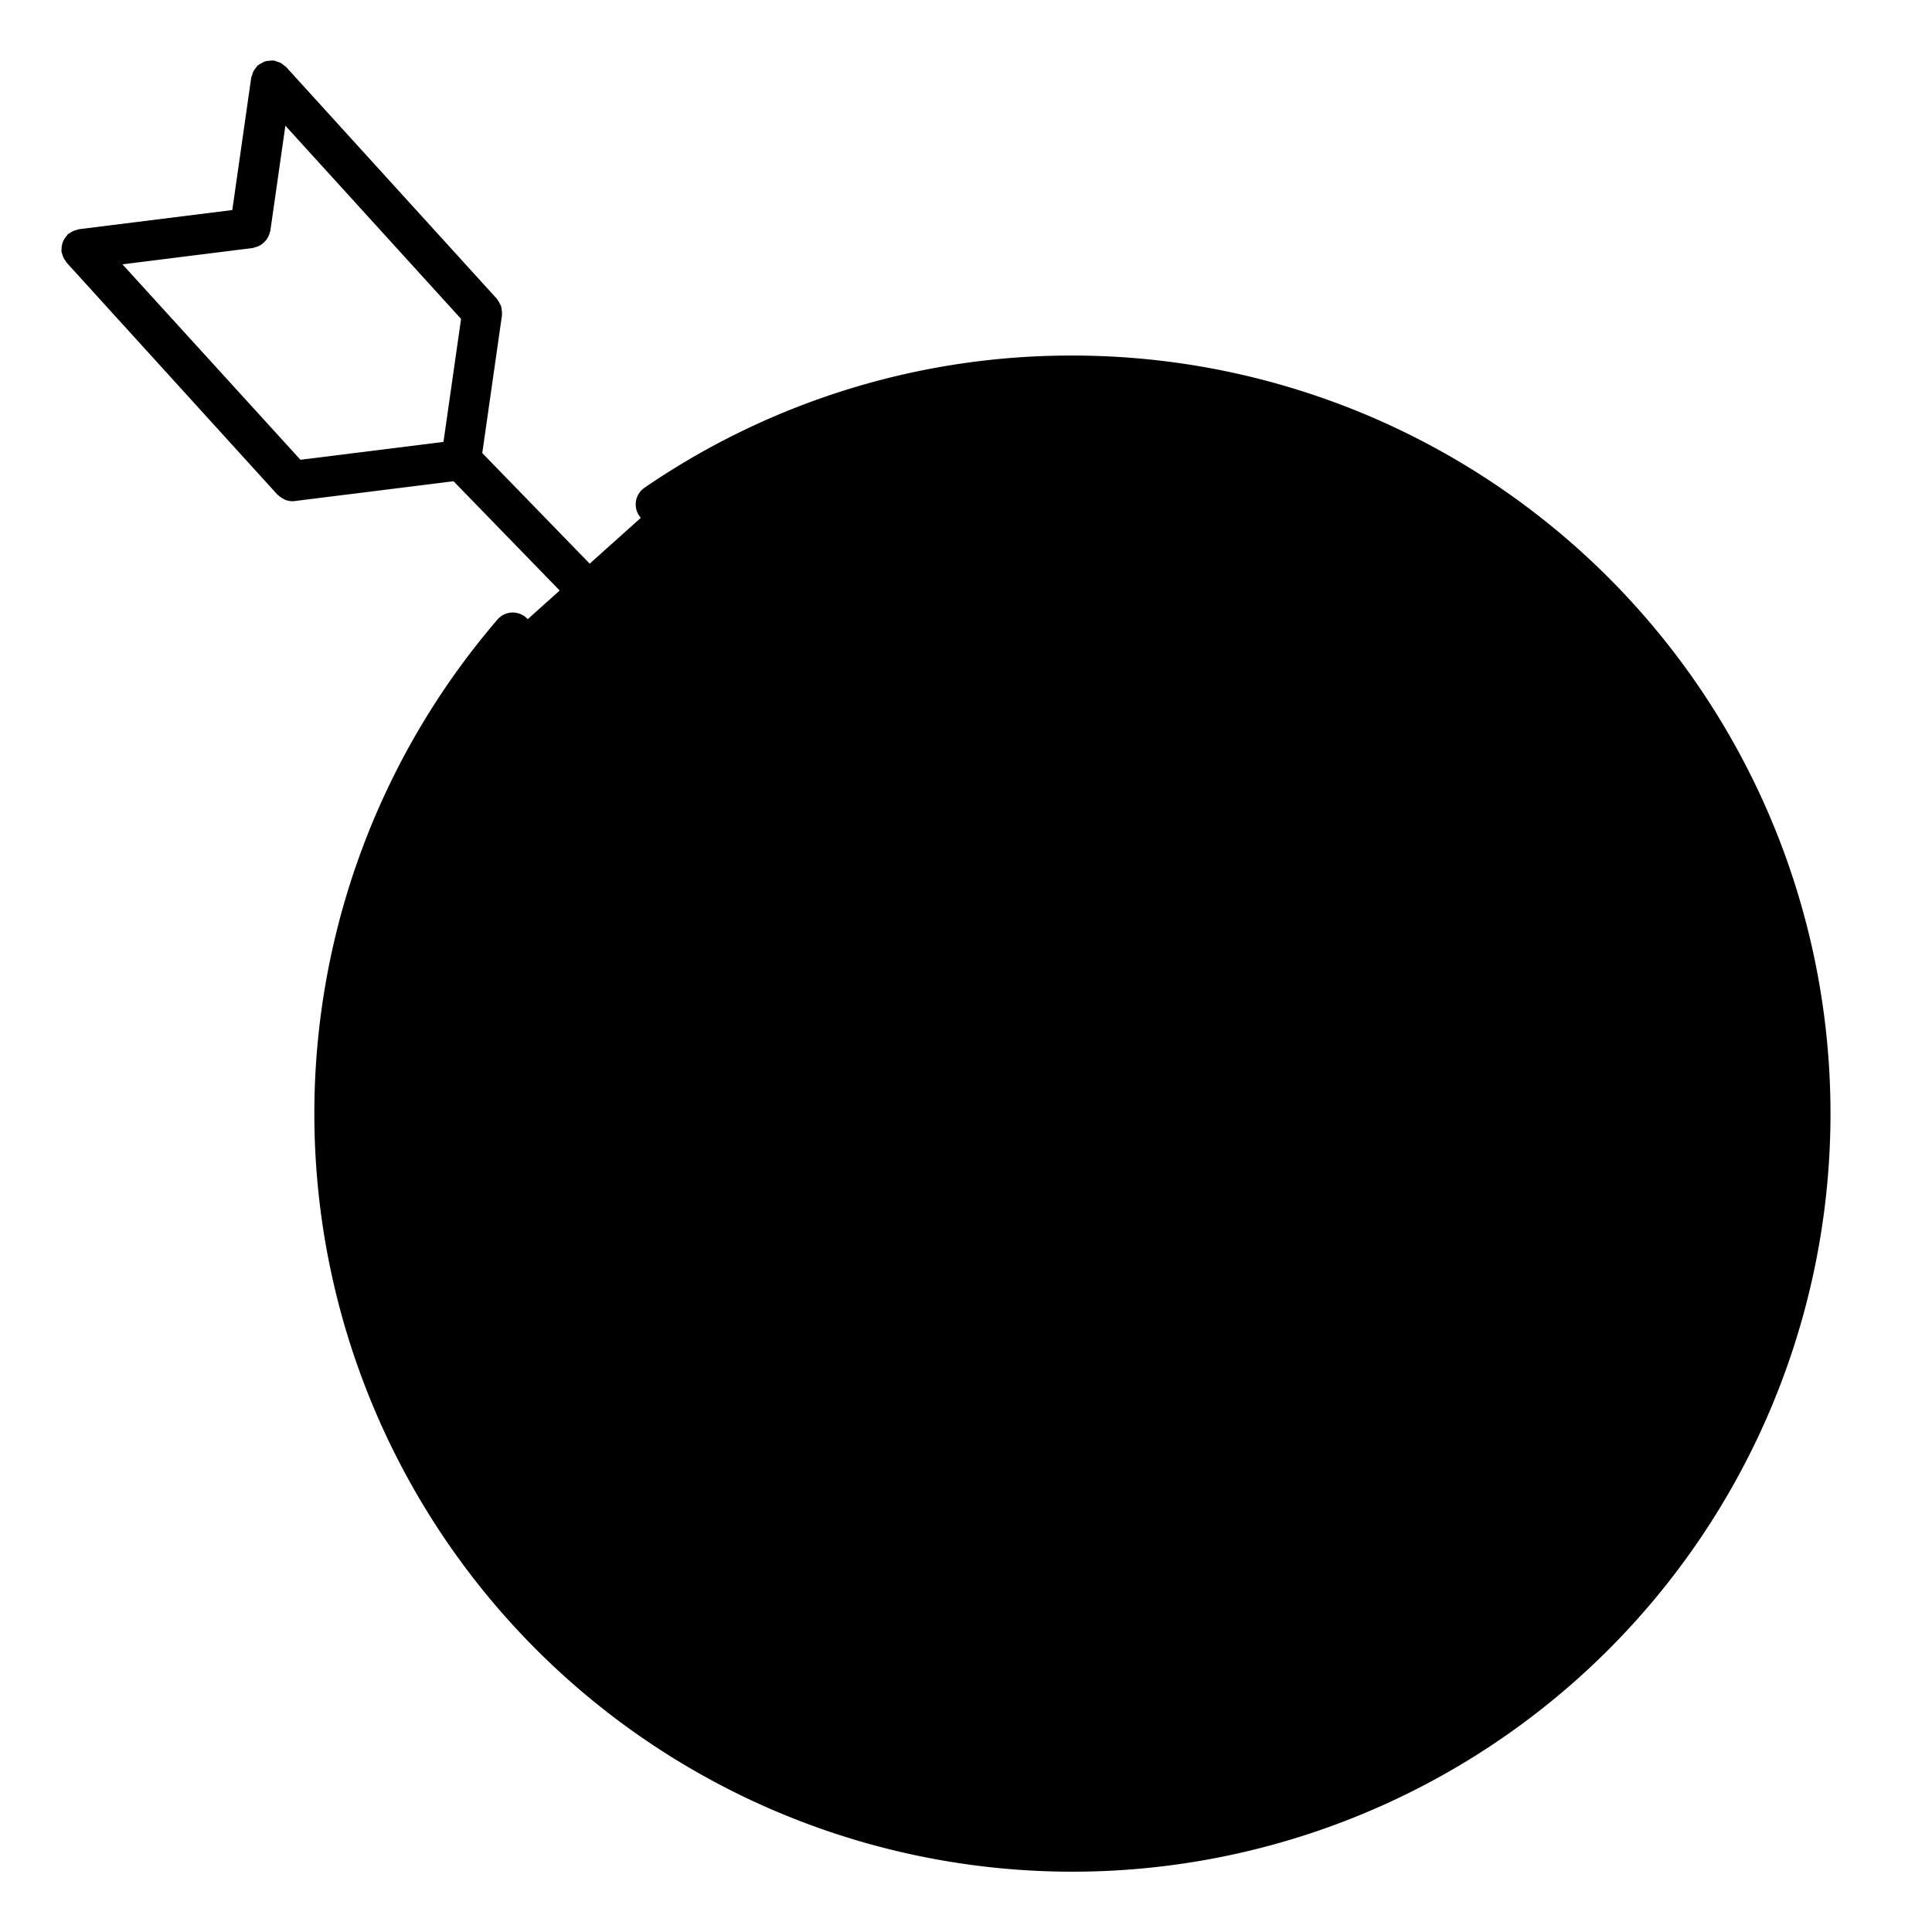
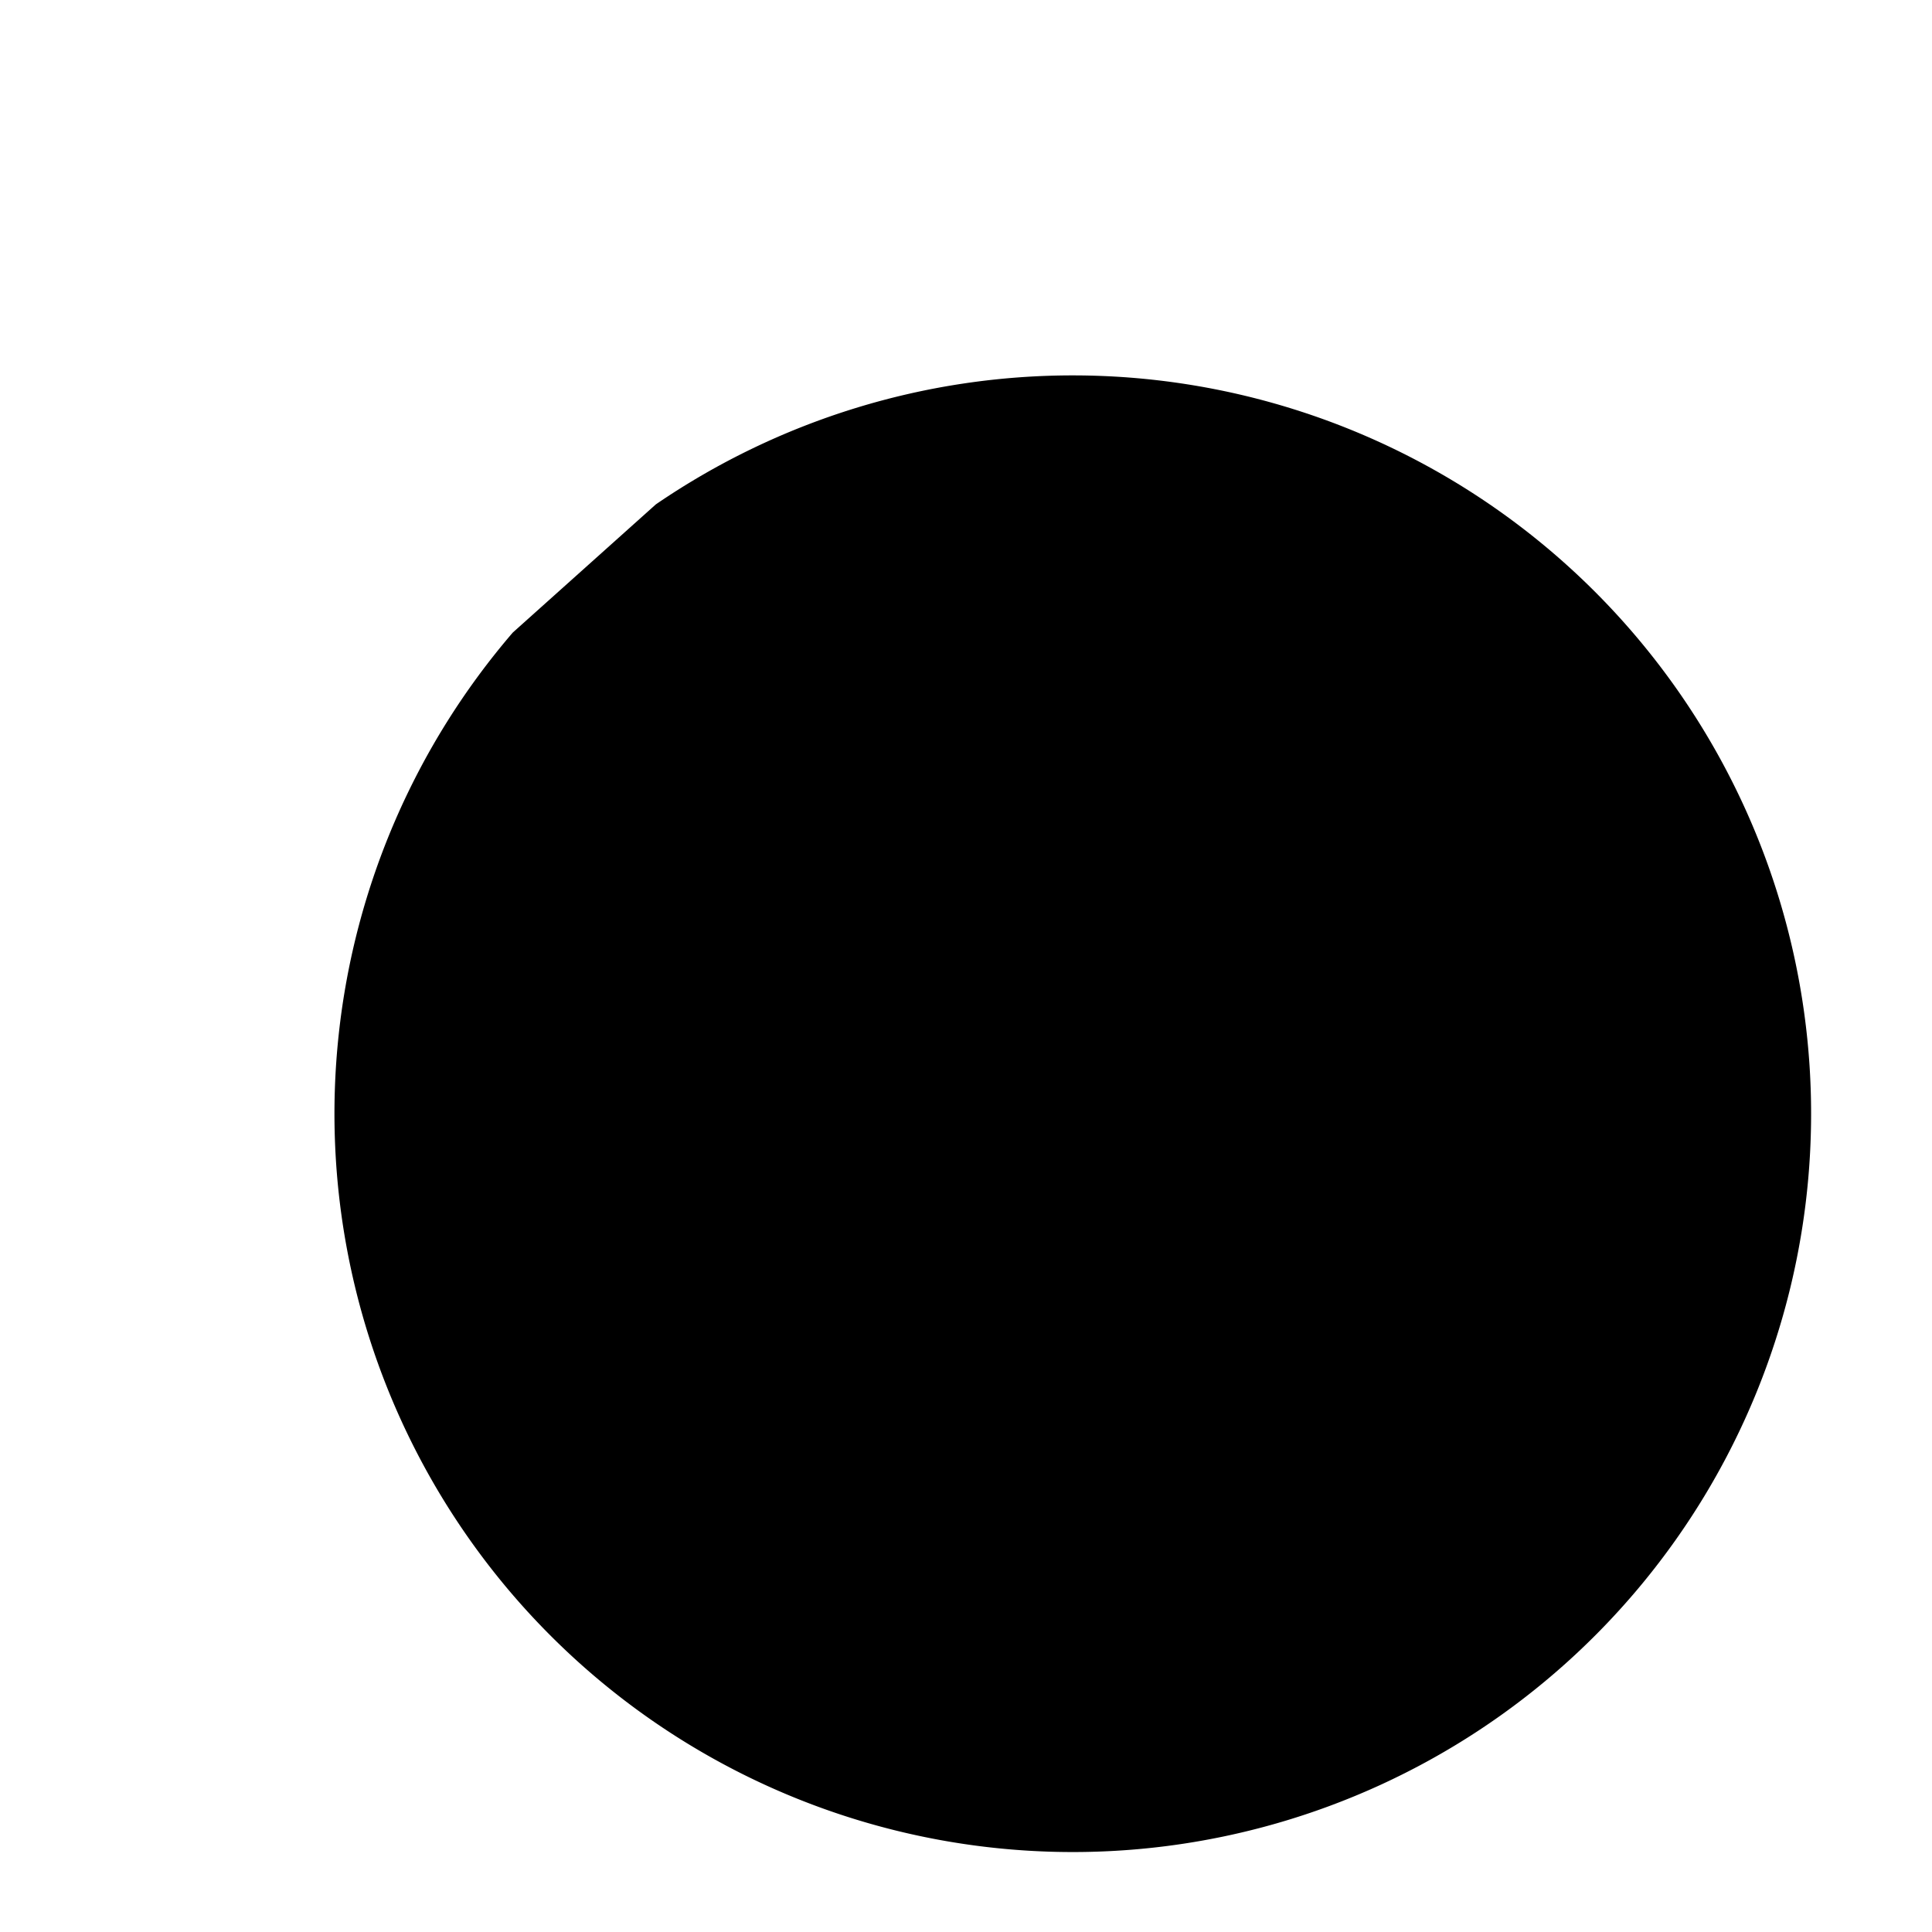
<svg xmlns="http://www.w3.org/2000/svg" viewBox="0 0 96 96">
  <g opacity="0">
-     <rect width="96" height="96" fill="#fff" />
-   </g>
+     </g>
  <path d="M32.588,25.063a36.687,36.687,0,1,1-7.109,6.369" class="sgmaincolor" />
-   <path d="M53.286,17.667a37.463,37.463,0,0,0-21.263,6.57,1,1,0,0,0,1.131,1.651,35.681,35.681,0,1,1-6.917,6.2,1,1,0,0,0-1.516-1.305A37.668,37.668,0,1,0,53.286,17.667Z" />
-   <path d="M31.727,38.653a1,1,0,0,0-1.395.23,28.22,28.22,0,1,0,7.289-7.048A1,1,0,1,0,38.732,33.5a26.239,26.239,0,1,1-6.775,6.55A1,1,0,0,0,31.727,38.653Z" />
  <path d="M38.118,45.941a1,1,0,0,0-1.357.4,18.812,18.812,0,1,0,16.525-9.818A18.614,18.614,0,0,0,44.9,38.495a1,1,0,1,0,.893,1.789,16.636,16.636,0,0,1,7.5-1.761A16.8,16.8,0,1,1,38.517,47.3,1,1,0,0,0,38.118,45.941Z" />
-   <path d="M22.534,23.911,56.158,58.523H49.1a1,1,0,0,0,0,2h9.429a1,1,0,0,0,.379-.076,95.141,95.141,0,0,1,.318-.207l0-.005a1,1,0,0,0,.3-.7V50.1a1,1,0,0,0-2,0v6.963L23.964,22.513l.979-6.848c0-.016,0-.031,0-.048a.932.932,0,0,0-.012-.2.986.986,0,0,0-.026-.182.93.93,0,0,0-.077-.159,1.031,1.031,0,0,0-.108-.181c-.01-.013-.013-.028-.024-.04L14.216,3.327a1.017,1.017,0,0,0-.107-.079.95.95,0,0,0-.17-.124.971.971,0,0,0-.187-.067,1.011,1.011,0,0,0-.134-.047.424.424,0,0,0-.051,0,.988.988,0,0,0-.188.01.975.975,0,0,0-.2.029.908.908,0,0,0-.154.074.994.994,0,0,0-.183.109c-.012.01-.029.013-.042.025a1.025,1.025,0,0,0-.083.113.946.946,0,0,0-.118.162.916.916,0,0,0-.07.2.963.963,0,0,0-.046.127l-.94,6.578-7.623.953a.9.9,0,0,0-.1.033.98.98,0,0,0-.187.063.933.933,0,0,0-.172.1.614.614,0,0,0-.089.053c-.022.02-.031.047-.051.069a.979.979,0,0,0-.118.161.855.855,0,0,0-.085.168.9.9,0,0,0-.044.179.931.931,0,0,0-.015.2c0,.028-.01.054-.007.083a.919.919,0,0,0,.034.1.9.9,0,0,0,.053.167.963.963,0,0,0,.111.186,1.037,1.037,0,0,0,.054.091L13.784,24.577c.012.014.029.018.042.03a.972.972,0,0,0,.225.161.875.875,0,0,0,.1.058.973.973,0,0,0,.376.078h0a1.046,1.046,0,0,0,.124-.008ZM6.084,13.134l6.468-.809a.757.757,0,0,0,.1-.032.969.969,0,0,0,.213-.071,1.09,1.09,0,0,0,.132-.078.968.968,0,0,0,.16-.14.989.989,0,0,0,.1-.118.9.9,0,0,0,.1-.188.93.93,0,0,0,.052-.154.558.558,0,0,0,.023-.069l.748-5.229,8.73,9.6-.874,6.112-7.107.888Z" />
</svg>